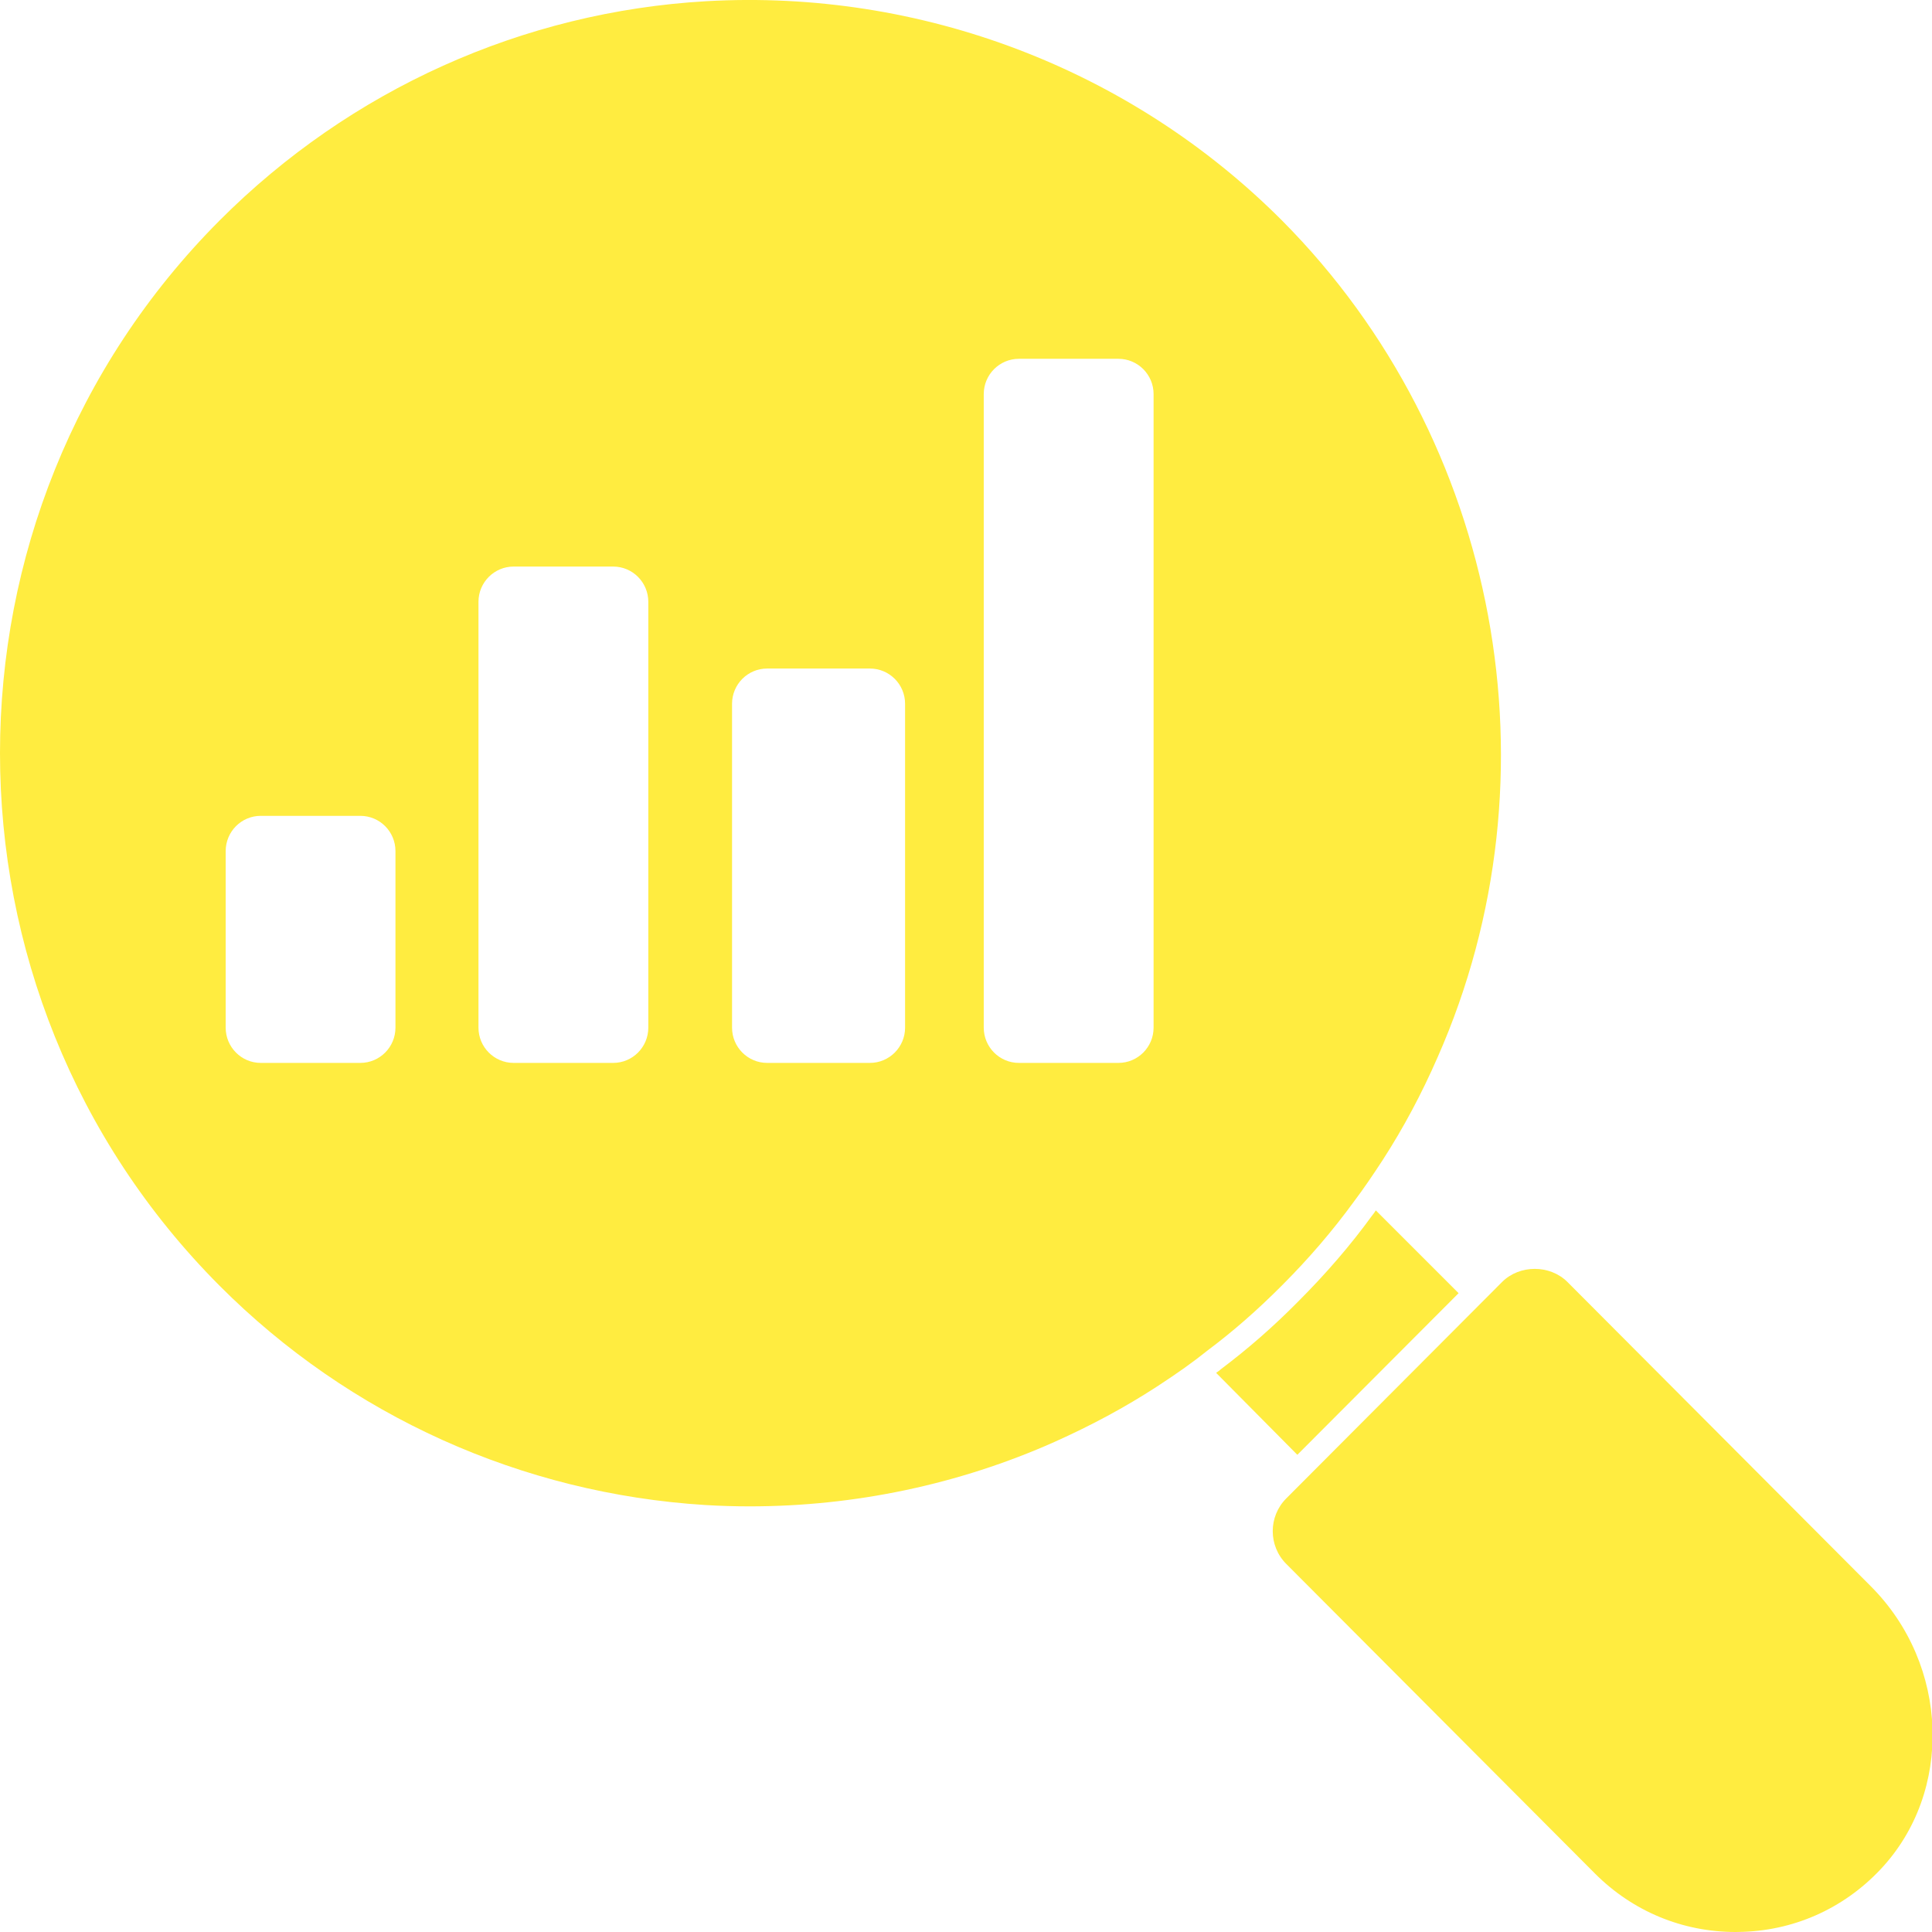
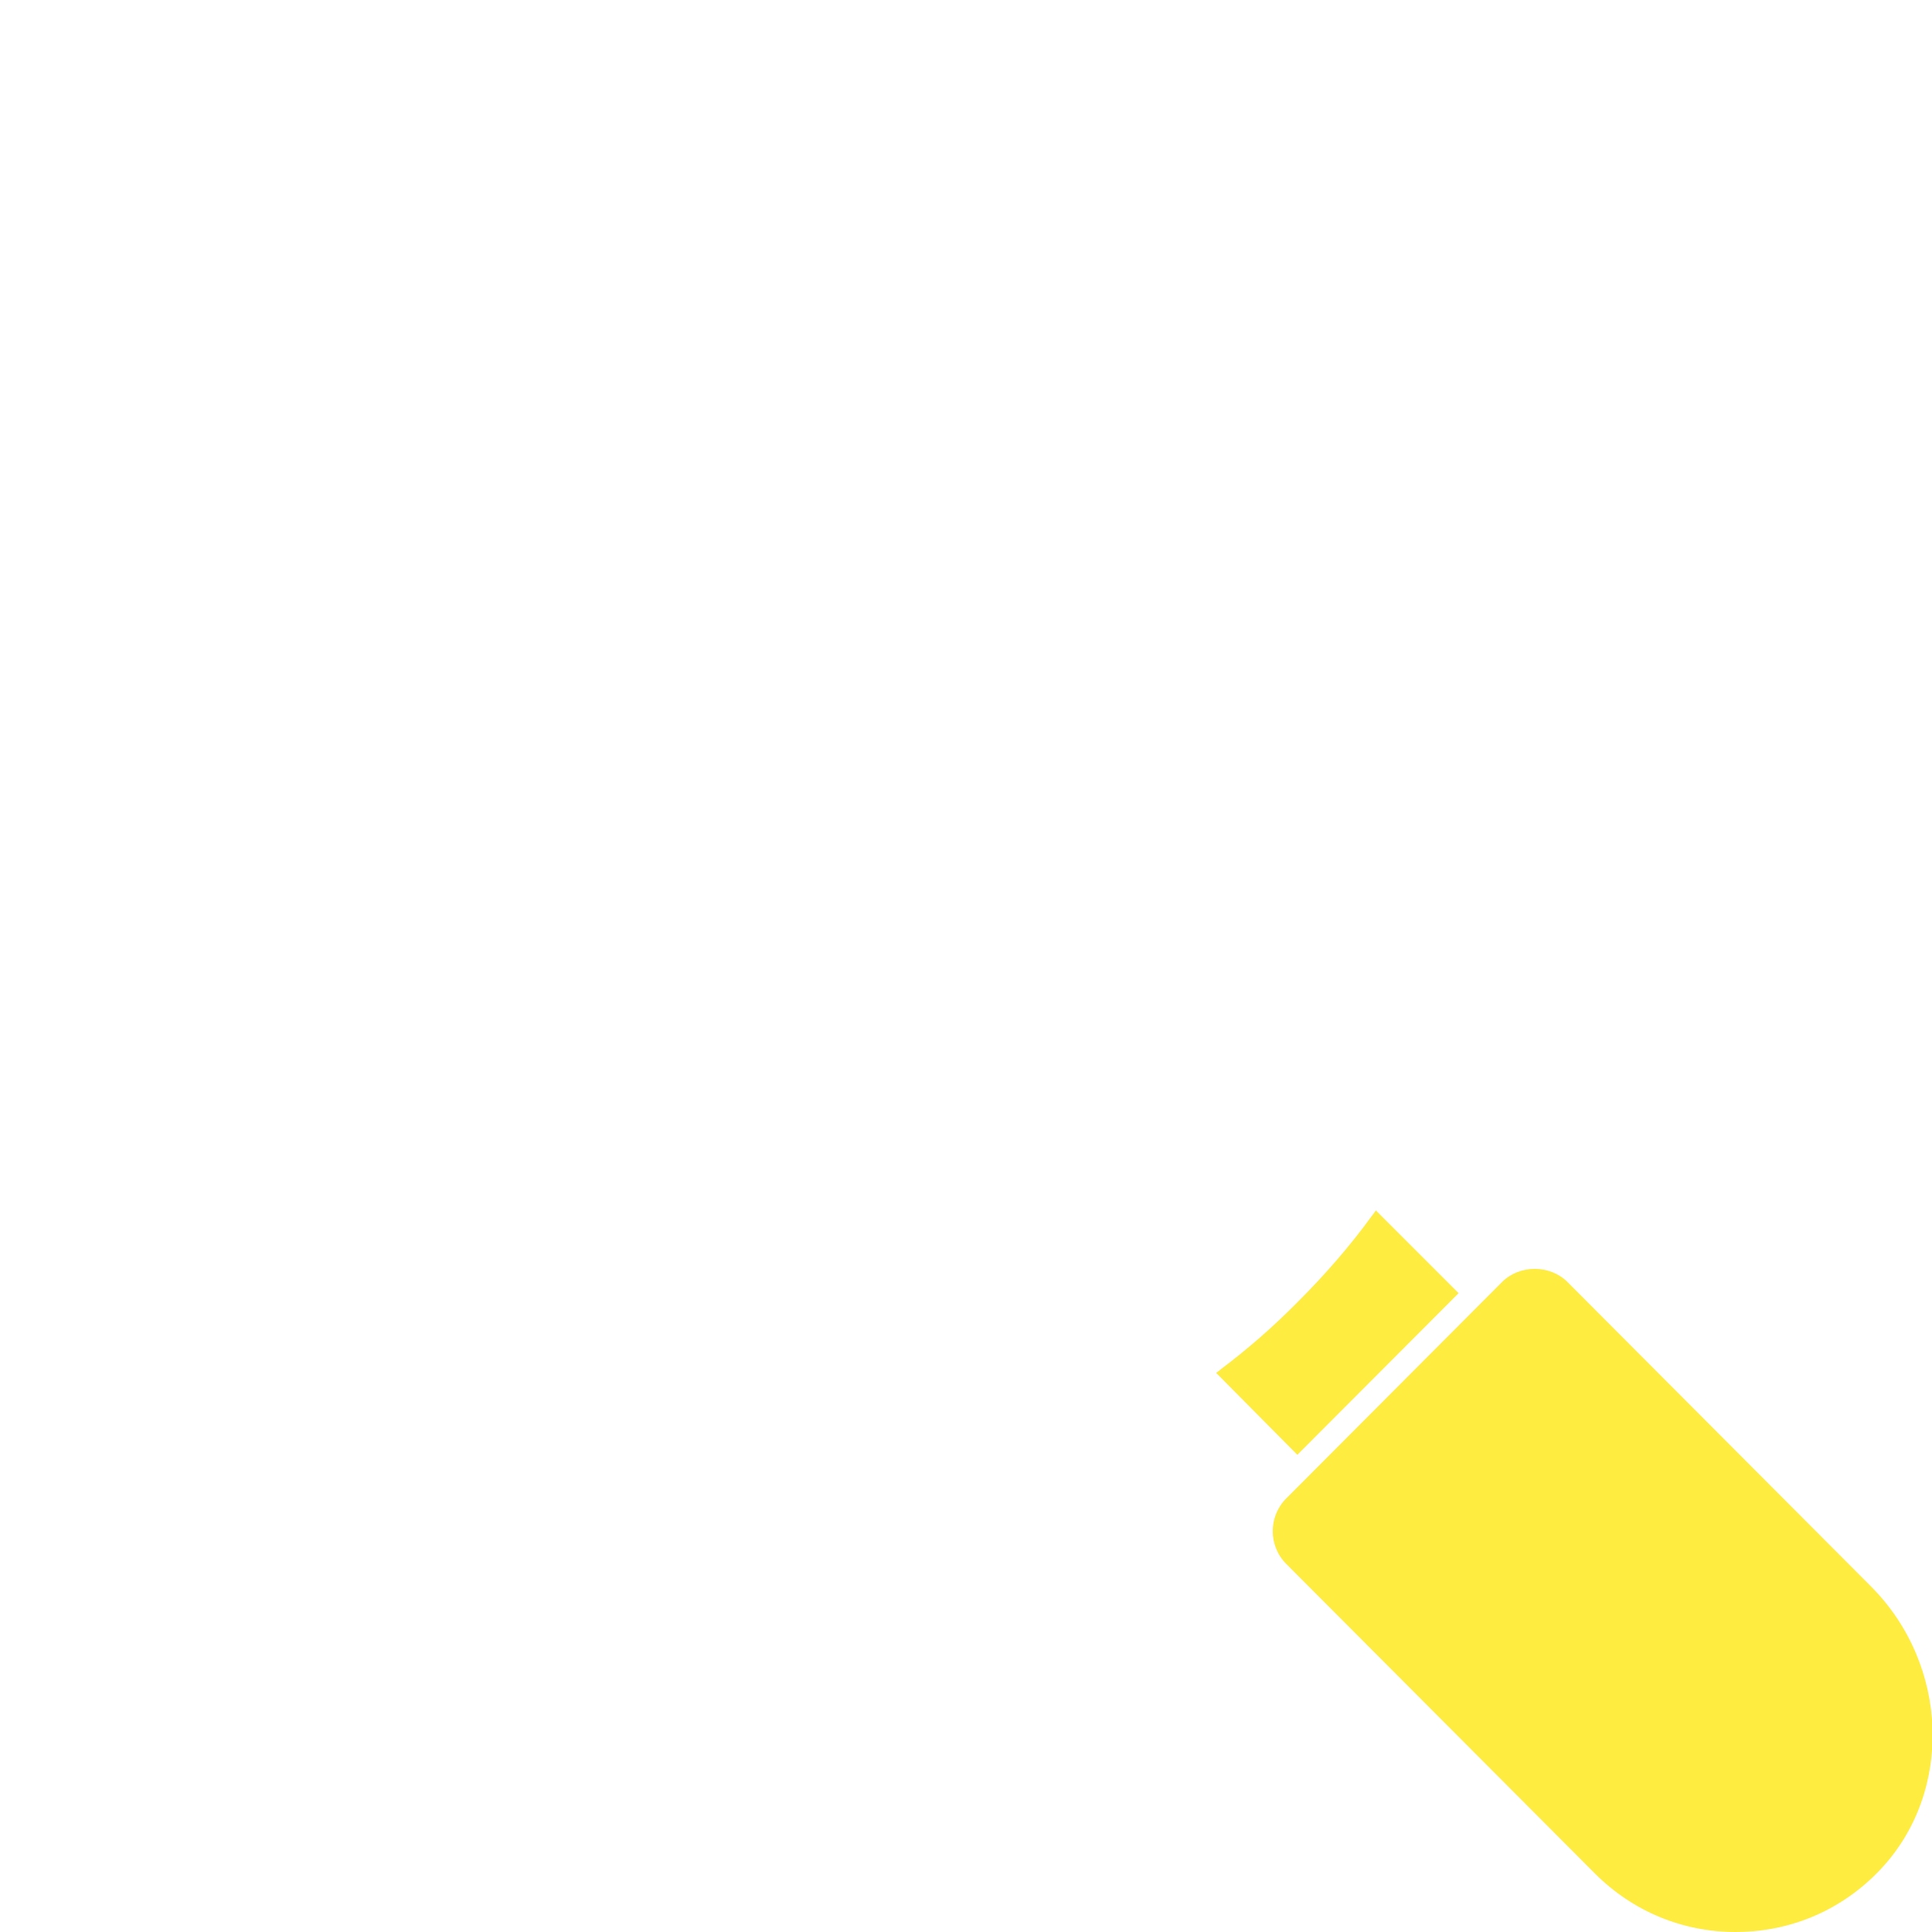
<svg xmlns="http://www.w3.org/2000/svg" width="32" height="32" viewBox="0 0 32 32" fill="none">
  <path d="M24.159 21.419L22.788 20.048C22.768 20.078 22.748 20.109 22.722 20.139C22.372 20.622 21.96 21.099 21.503 21.556C21.082 21.983 20.66 22.348 20.229 22.673C20.198 22.699 20.173 22.719 20.143 22.739L21.488 24.096L24.159 21.419Z" fill="#FFEC40" />
  <path d="M30.988 26.275L25.962 21.234C25.672 20.944 25.168 20.944 24.879 21.234L21.304 24.819C21.006 25.118 21.006 25.604 21.304 25.903L26.418 31.032C27.042 31.657 27.867 32 28.748 32C28.764 32 28.779 32 28.795 31.999C29.692 31.988 30.526 31.621 31.144 30.966C32.357 29.682 32.287 27.577 30.988 26.275Z" fill="#FFEC40" />
-   <path d="M22.42 19.909C22.591 19.683 22.748 19.449 22.903 19.212C23.246 18.681 23.551 18.109 23.811 17.512C25.872 12.847 24.837 7.278 21.236 3.654C18.731 1.142 15.253 -0.183 11.697 0.02C8.661 0.195 5.8 1.484 3.639 3.65C-1.213 8.516 -1.213 16.433 3.639 21.298C5.785 23.45 8.641 24.739 11.683 24.928C11.929 24.943 12.175 24.95 12.42 24.95C14.157 24.95 15.887 24.586 17.463 23.884C18.084 23.606 18.637 23.307 19.155 22.971C19.502 22.745 19.764 22.559 20.001 22.368C20.419 22.055 20.823 21.703 21.236 21.288C21.678 20.846 22.076 20.381 22.42 19.909ZM6.55 17.021C6.55 17.343 6.29 17.605 5.968 17.605H4.319C3.998 17.605 3.738 17.343 3.738 17.021V14.097C3.738 13.774 3.998 13.513 4.319 13.513H5.968C6.29 13.513 6.55 13.774 6.55 14.097V17.021ZM10.738 17.021C10.738 17.343 10.478 17.605 10.156 17.605H8.507C8.186 17.605 7.925 17.343 7.925 17.021V9.968C7.925 9.646 8.186 9.384 8.507 9.384H10.156C10.478 9.384 10.738 9.646 10.738 9.968V17.021ZM14.991 17.021C14.991 17.343 14.73 17.605 14.408 17.605H12.707C12.385 17.605 12.125 17.343 12.125 17.021V11.657C12.125 11.334 12.385 11.073 12.707 11.073H14.408C14.73 11.073 14.991 11.334 14.991 11.657V17.021ZM19.107 17.021C19.107 17.343 18.846 17.605 18.525 17.605H16.876C16.555 17.605 16.294 17.343 16.294 17.021V6.527C16.294 6.205 16.555 5.943 16.876 5.943H18.525C18.846 5.943 19.107 6.205 19.107 6.527V17.021Z" fill="#FFEC40" />
</svg>